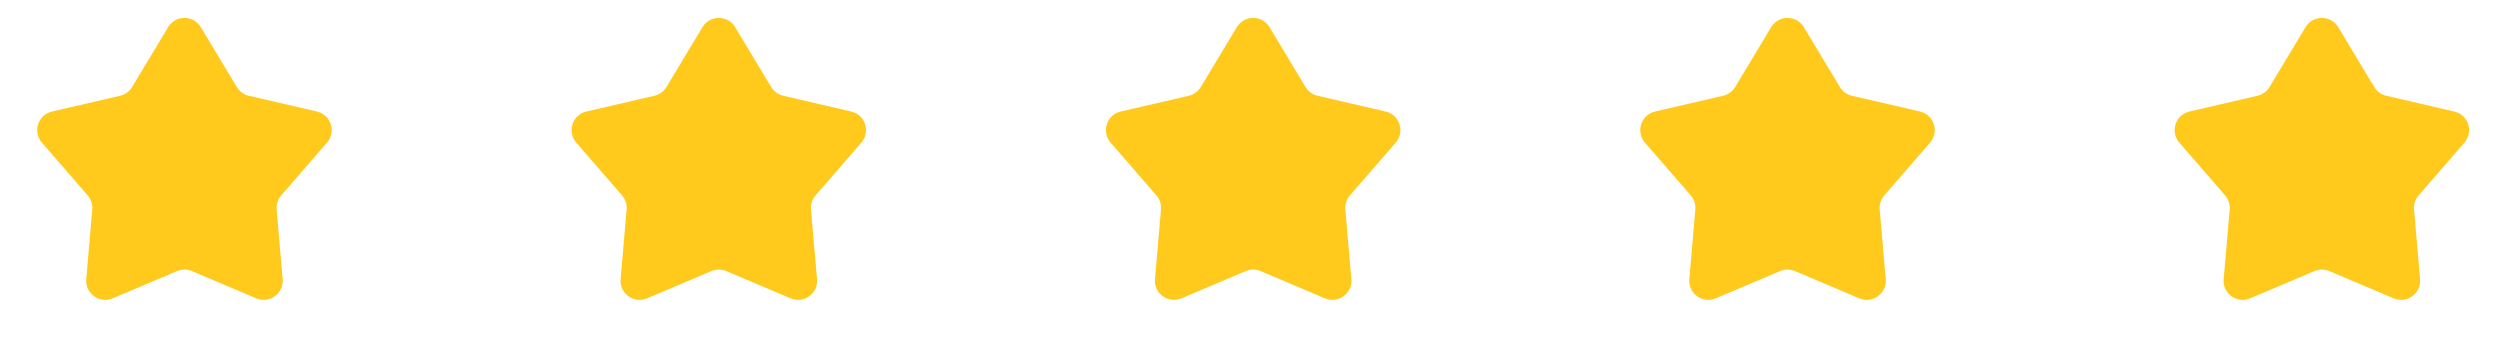
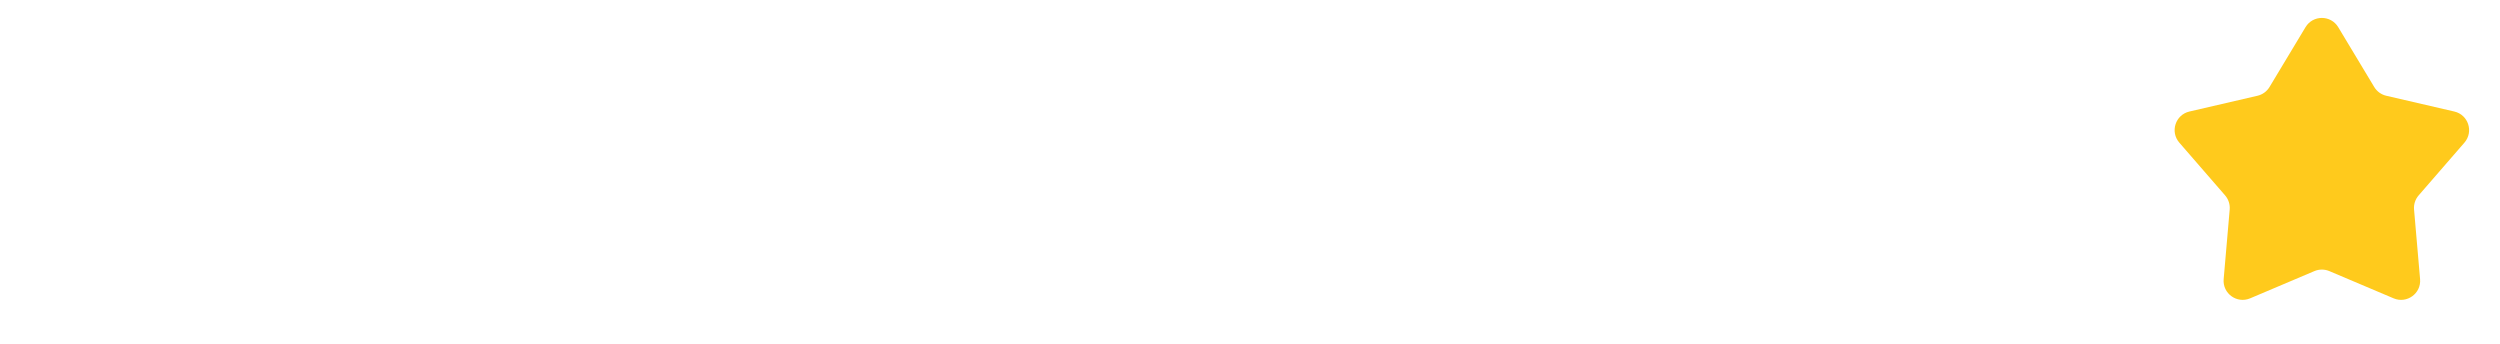
<svg xmlns="http://www.w3.org/2000/svg" width="131" height="18" viewBox="0 0 131 18" fill="none">
-   <path d="M8.809 1.424C9.198 0.778 10.134 0.778 10.523 1.424L12.41 4.56C12.55 4.792 12.777 4.957 13.041 5.018L16.607 5.844C17.341 6.014 17.63 6.904 17.136 7.474L14.737 10.238C14.56 10.442 14.473 10.71 14.496 10.979L14.812 14.626C14.878 15.377 14.12 15.927 13.426 15.633L10.056 14.205C9.807 14.1 9.525 14.1 9.276 14.205L5.906 15.633C5.212 15.927 4.454 15.377 4.52 14.626L4.836 10.979C4.859 10.71 4.772 10.442 4.595 10.238L2.196 7.474C1.702 6.904 1.991 6.014 2.725 5.844L6.291 5.018C6.555 4.957 6.782 4.792 6.922 4.56L8.809 1.424Z" fill="#FFCA1C" />
-   <path d="M36.809 1.424C37.198 0.778 38.134 0.778 38.523 1.424L40.41 4.56C40.55 4.792 40.777 4.957 41.041 5.018L44.607 5.844C45.341 6.014 45.63 6.904 45.136 7.474L42.737 10.238C42.56 10.442 42.473 10.71 42.496 10.979L42.812 14.626C42.878 15.377 42.12 15.927 41.426 15.633L38.056 14.205C37.807 14.1 37.525 14.1 37.276 14.205L33.906 15.633C33.212 15.927 32.454 15.377 32.52 14.626L32.836 10.979C32.859 10.71 32.773 10.442 32.595 10.238L30.196 7.474C29.702 6.904 29.991 6.014 30.725 5.844L34.291 5.018C34.555 4.957 34.782 4.792 34.922 4.56L36.809 1.424Z" fill="#FFCA1C" />
-   <path d="M64.809 1.424C65.198 0.778 66.134 0.778 66.523 1.424L68.41 4.56C68.55 4.792 68.777 4.957 69.041 5.018L72.607 5.844C73.341 6.014 73.63 6.904 73.136 7.474L70.737 10.238C70.56 10.442 70.473 10.71 70.496 10.979L70.812 14.626C70.878 15.377 70.12 15.927 69.426 15.633L66.056 14.205C65.807 14.1 65.525 14.1 65.276 14.205L61.906 15.633C61.212 15.927 60.454 15.377 60.52 14.626L60.836 10.979C60.859 10.71 60.773 10.442 60.595 10.238L58.196 7.474C57.702 6.904 57.991 6.014 58.725 5.844L62.291 5.018C62.555 4.957 62.782 4.792 62.922 4.56L64.809 1.424Z" fill="#FFCA1C" />
-   <path d="M92.809 1.424C93.198 0.778 94.134 0.778 94.523 1.424L96.41 4.56C96.55 4.792 96.777 4.957 97.041 5.018L100.607 5.844C101.341 6.014 101.63 6.904 101.136 7.474L98.737 10.238C98.56 10.442 98.473 10.71 98.496 10.979L98.812 14.626C98.878 15.377 98.12 15.927 97.426 15.633L94.056 14.205C93.807 14.1 93.525 14.1 93.276 14.205L89.906 15.633C89.212 15.927 88.454 15.377 88.52 14.626L88.836 10.979C88.859 10.71 88.772 10.442 88.595 10.238L86.196 7.474C85.702 6.904 85.991 6.014 86.725 5.844L90.291 5.018C90.555 4.957 90.782 4.792 90.922 4.56L92.809 1.424Z" fill="#FFCA1C" />
  <path d="M120.809 1.424C121.198 0.778 122.134 0.778 122.523 1.424L124.41 4.56C124.55 4.792 124.777 4.957 125.041 5.018L128.607 5.844C129.341 6.014 129.63 6.904 129.136 7.474L126.737 10.238C126.56 10.442 126.473 10.71 126.496 10.979L126.812 14.626C126.878 15.377 126.12 15.927 125.426 15.633L122.056 14.205C121.807 14.1 121.525 14.1 121.276 14.205L117.906 15.633C117.212 15.927 116.454 15.377 116.52 14.626L116.836 10.979C116.859 10.71 116.772 10.442 116.595 10.238L114.196 7.474C113.702 6.904 113.991 6.014 114.725 5.844L118.291 5.018C118.555 4.957 118.782 4.792 118.922 4.56L120.809 1.424Z" fill="#FFCA1C" />
</svg>